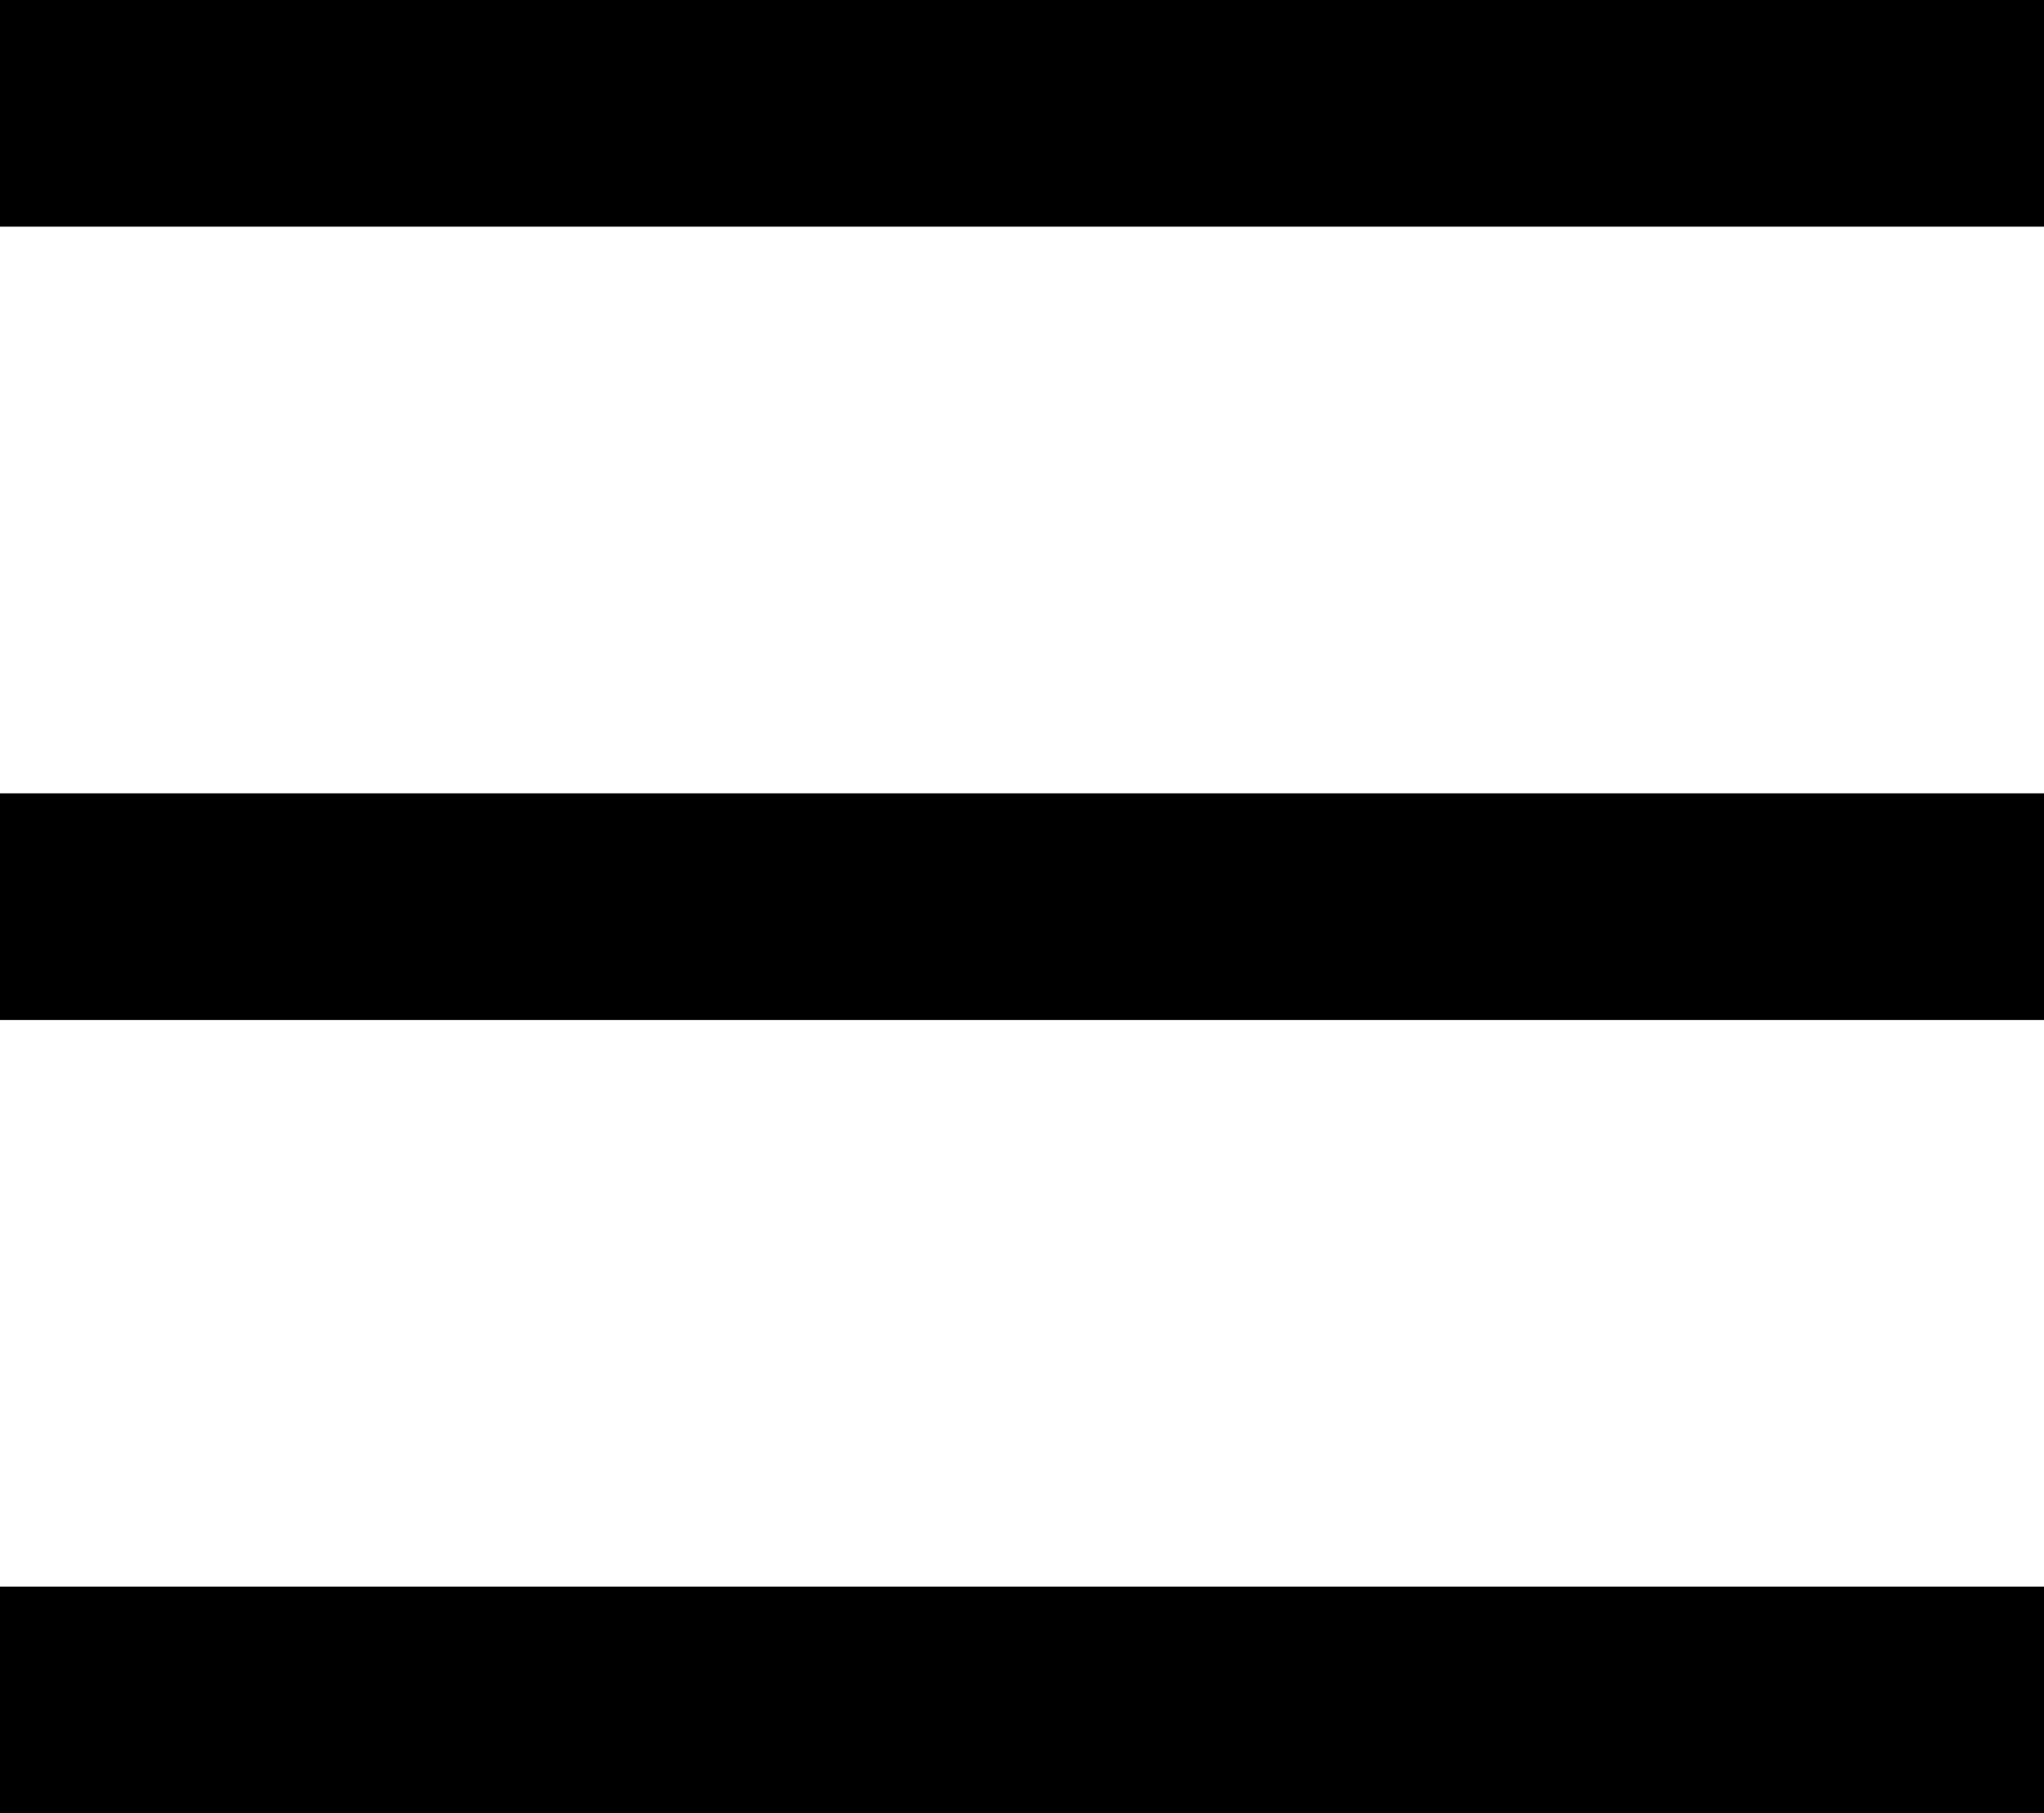
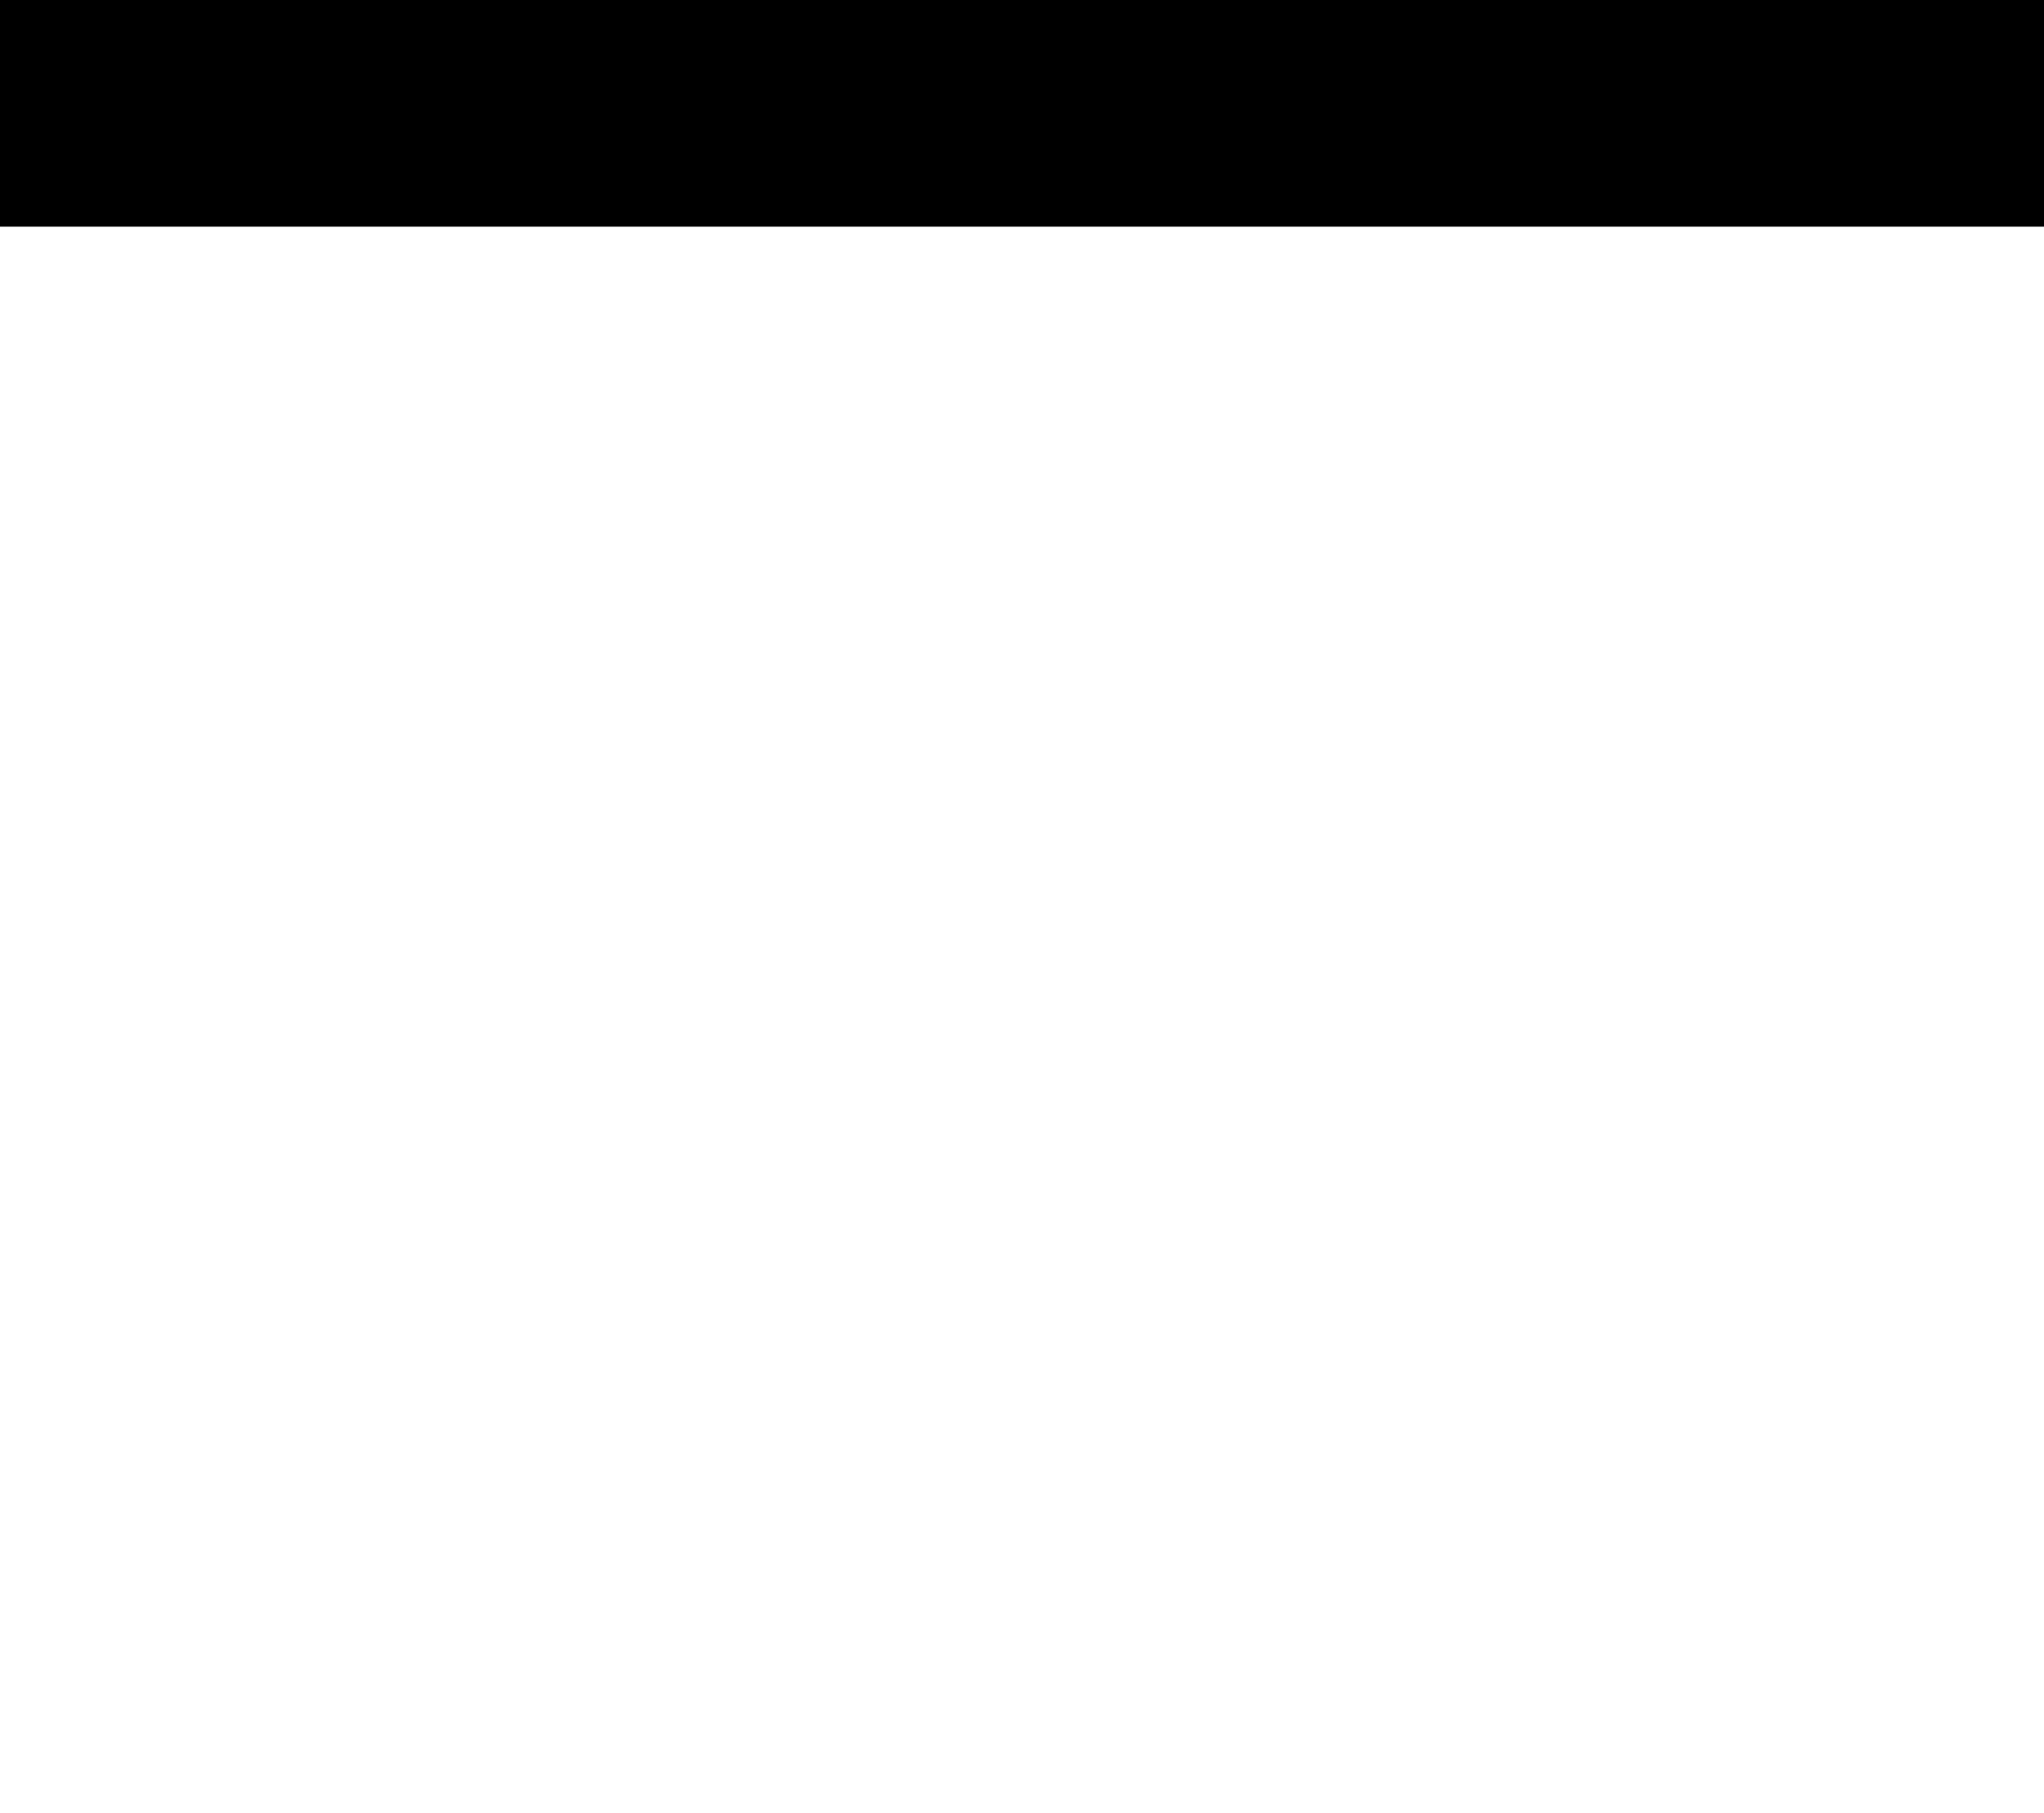
<svg xmlns="http://www.w3.org/2000/svg" width="18.031" height="16" viewBox="0 0 18.031 16">
  <g id="Group_17" data-name="Group 17" transform="translate(0.5 -0.5)">
    <path id="Line_5" data-name="Line 5" d="M.5,1.5H16.531" fill="none" stroke="#000" stroke-linecap="square" stroke-miterlimit="10" stroke-width="2" />
-     <path id="Line_5_Copy" data-name="Line 5 Copy" d="M.5,1.5H16.531" transform="translate(0 7)" fill="none" stroke="#000" stroke-linecap="square" stroke-miterlimit="10" stroke-width="2" />
-     <path id="Line_5_Copy_2" data-name="Line 5 Copy 2" d="M.5,1.5H16.531" transform="translate(0 14)" fill="none" stroke="#000" stroke-linecap="square" stroke-miterlimit="10" stroke-width="2" />
  </g>
</svg>